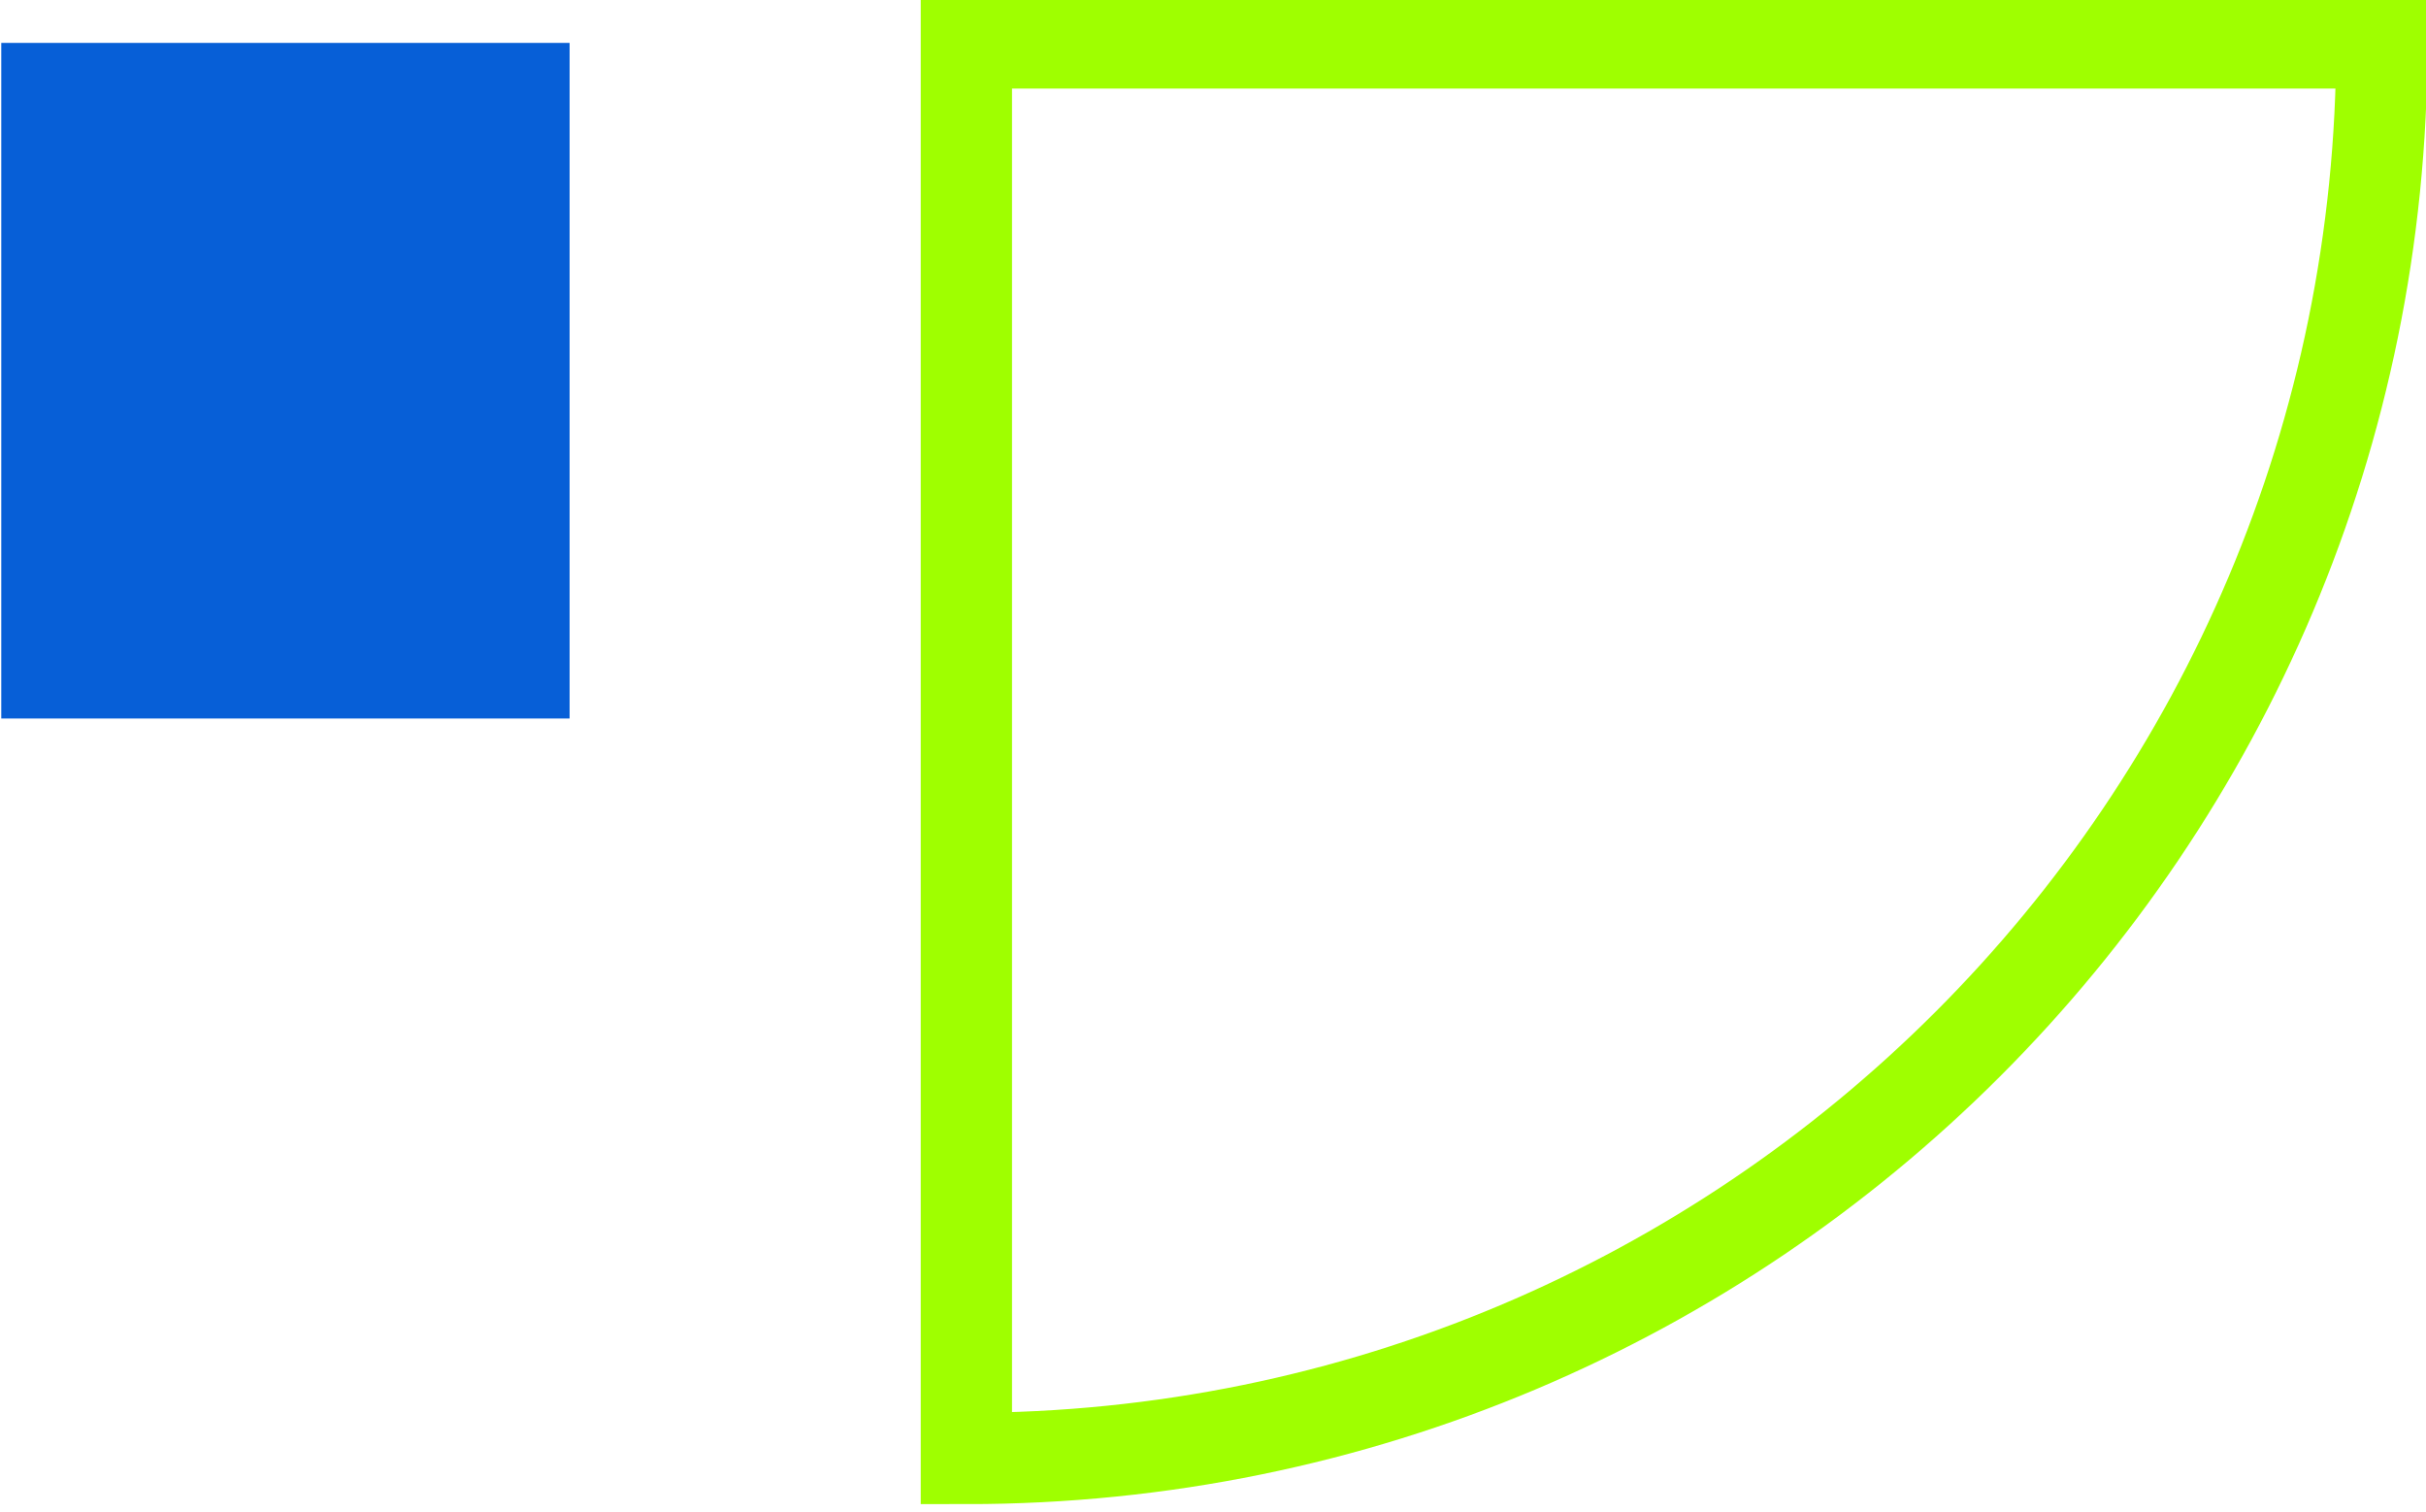
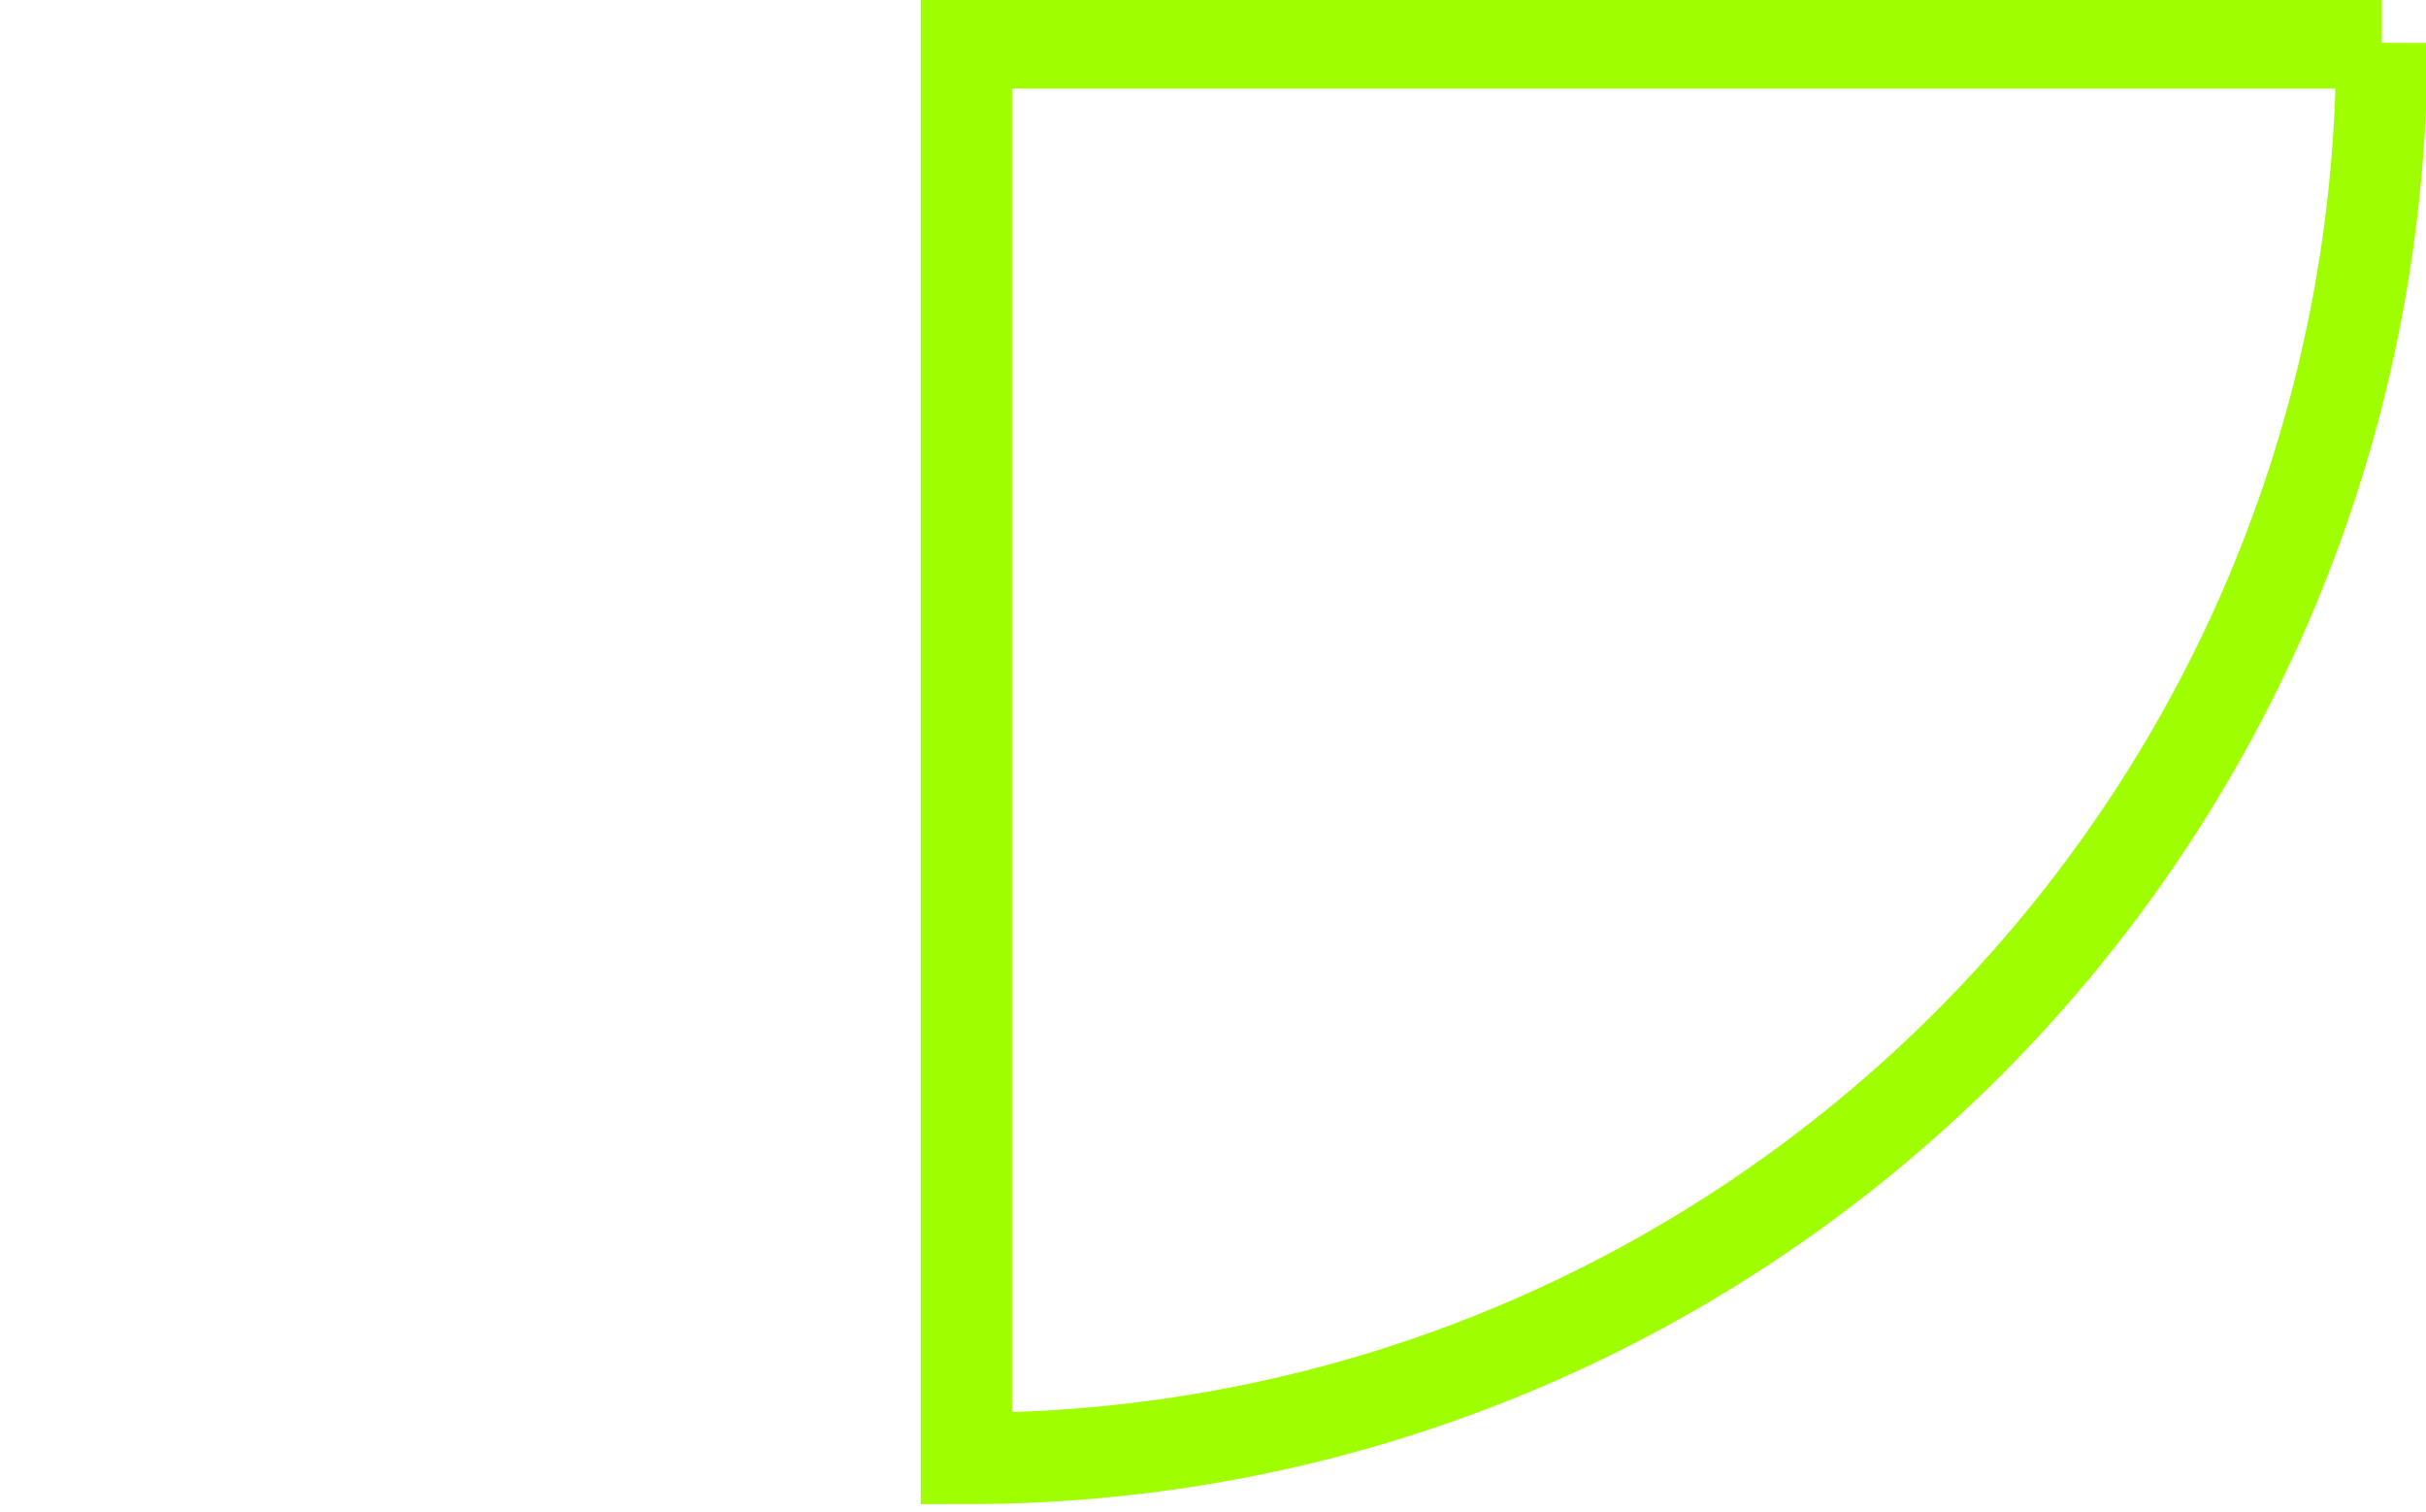
<svg xmlns="http://www.w3.org/2000/svg" xml:space="preserve" width="284px" height="177px" style="shape-rendering:geometricPrecision; text-rendering:geometricPrecision; image-rendering:optimizeQuality; fill-rule:evenodd; clip-rule:evenodd" viewBox="0 0 226 141">
  <defs>
    <style type="text/css">
   
    .str0 {stroke:#9FFF00;stroke-width:8.514}
    .fil1 {fill:none}
    .fil0 {fill:#075FD7}
   
  </style>
  </defs>
  <g id="Capa_x0020_1">
-     <polygon class="fil0" points="0,67 53,67 53,4 0,4 " />
-     <path class="fil1 str0" d="M222 4c0,73 -59,132 -132,132l0 -132 132 0z" />
+     <path class="fil1 str0" d="M222 4c0,73 -59,132 -132,132l0 -132 132 0" />
  </g>
</svg>